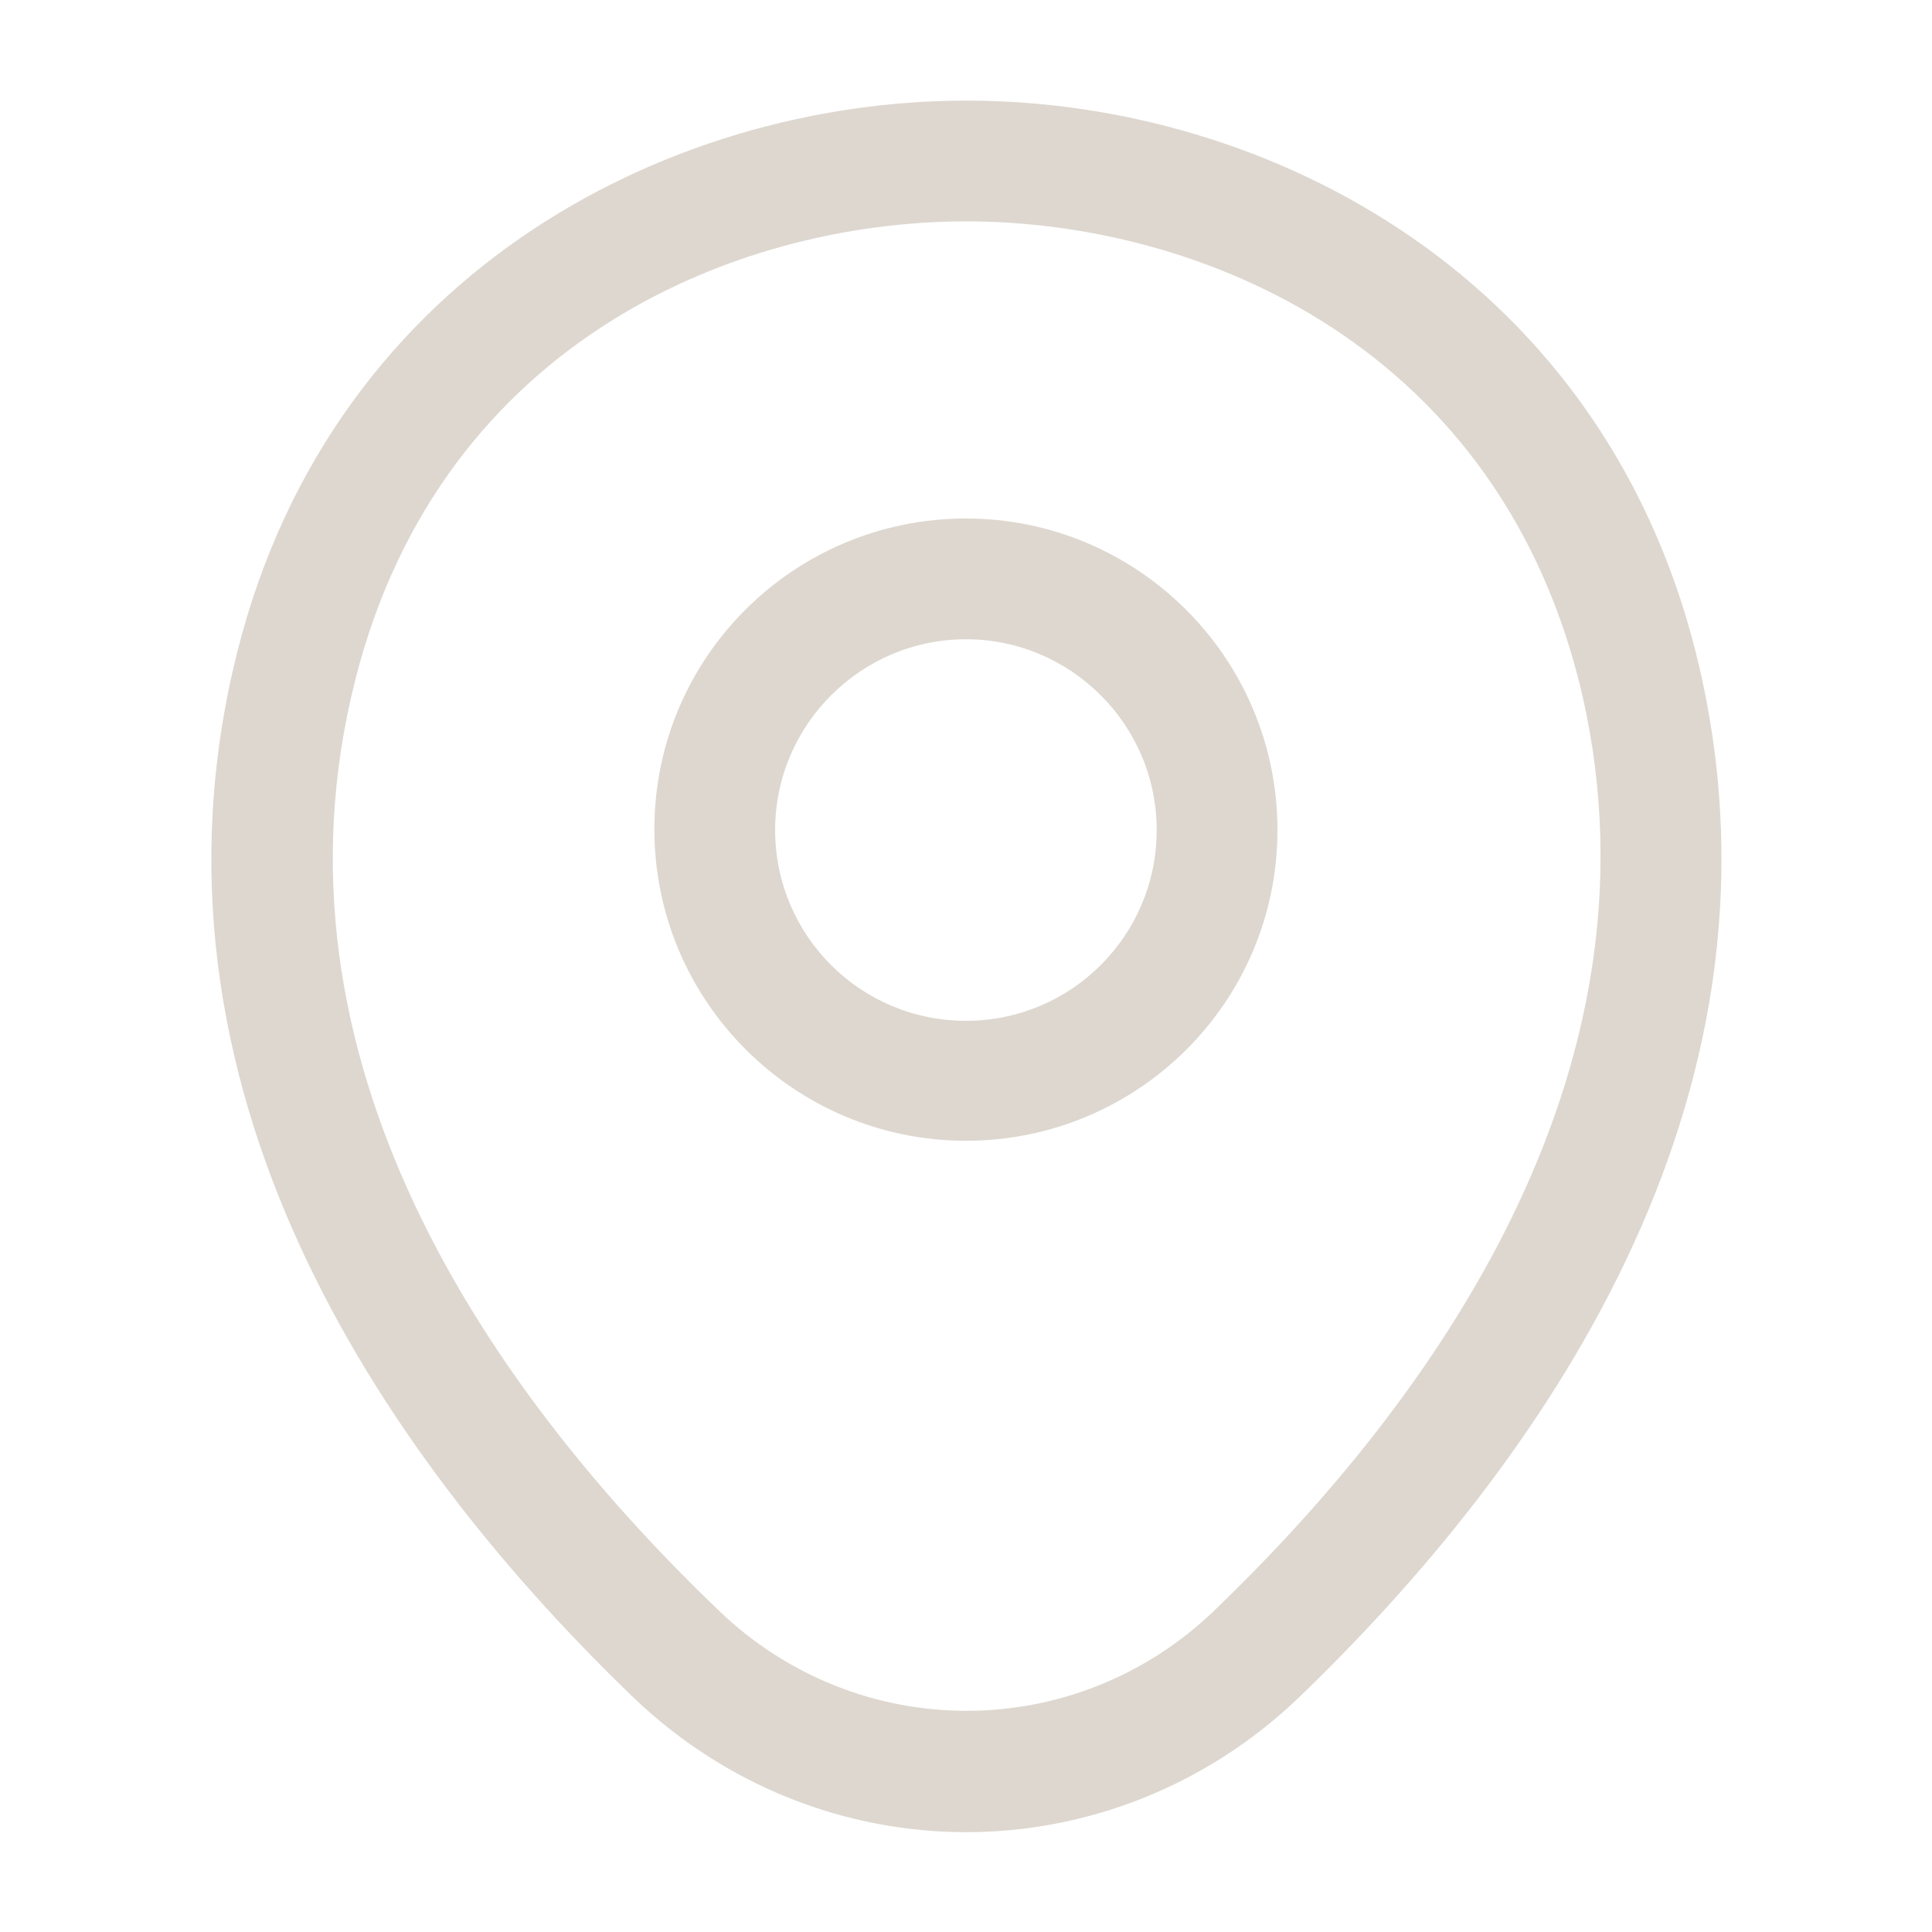
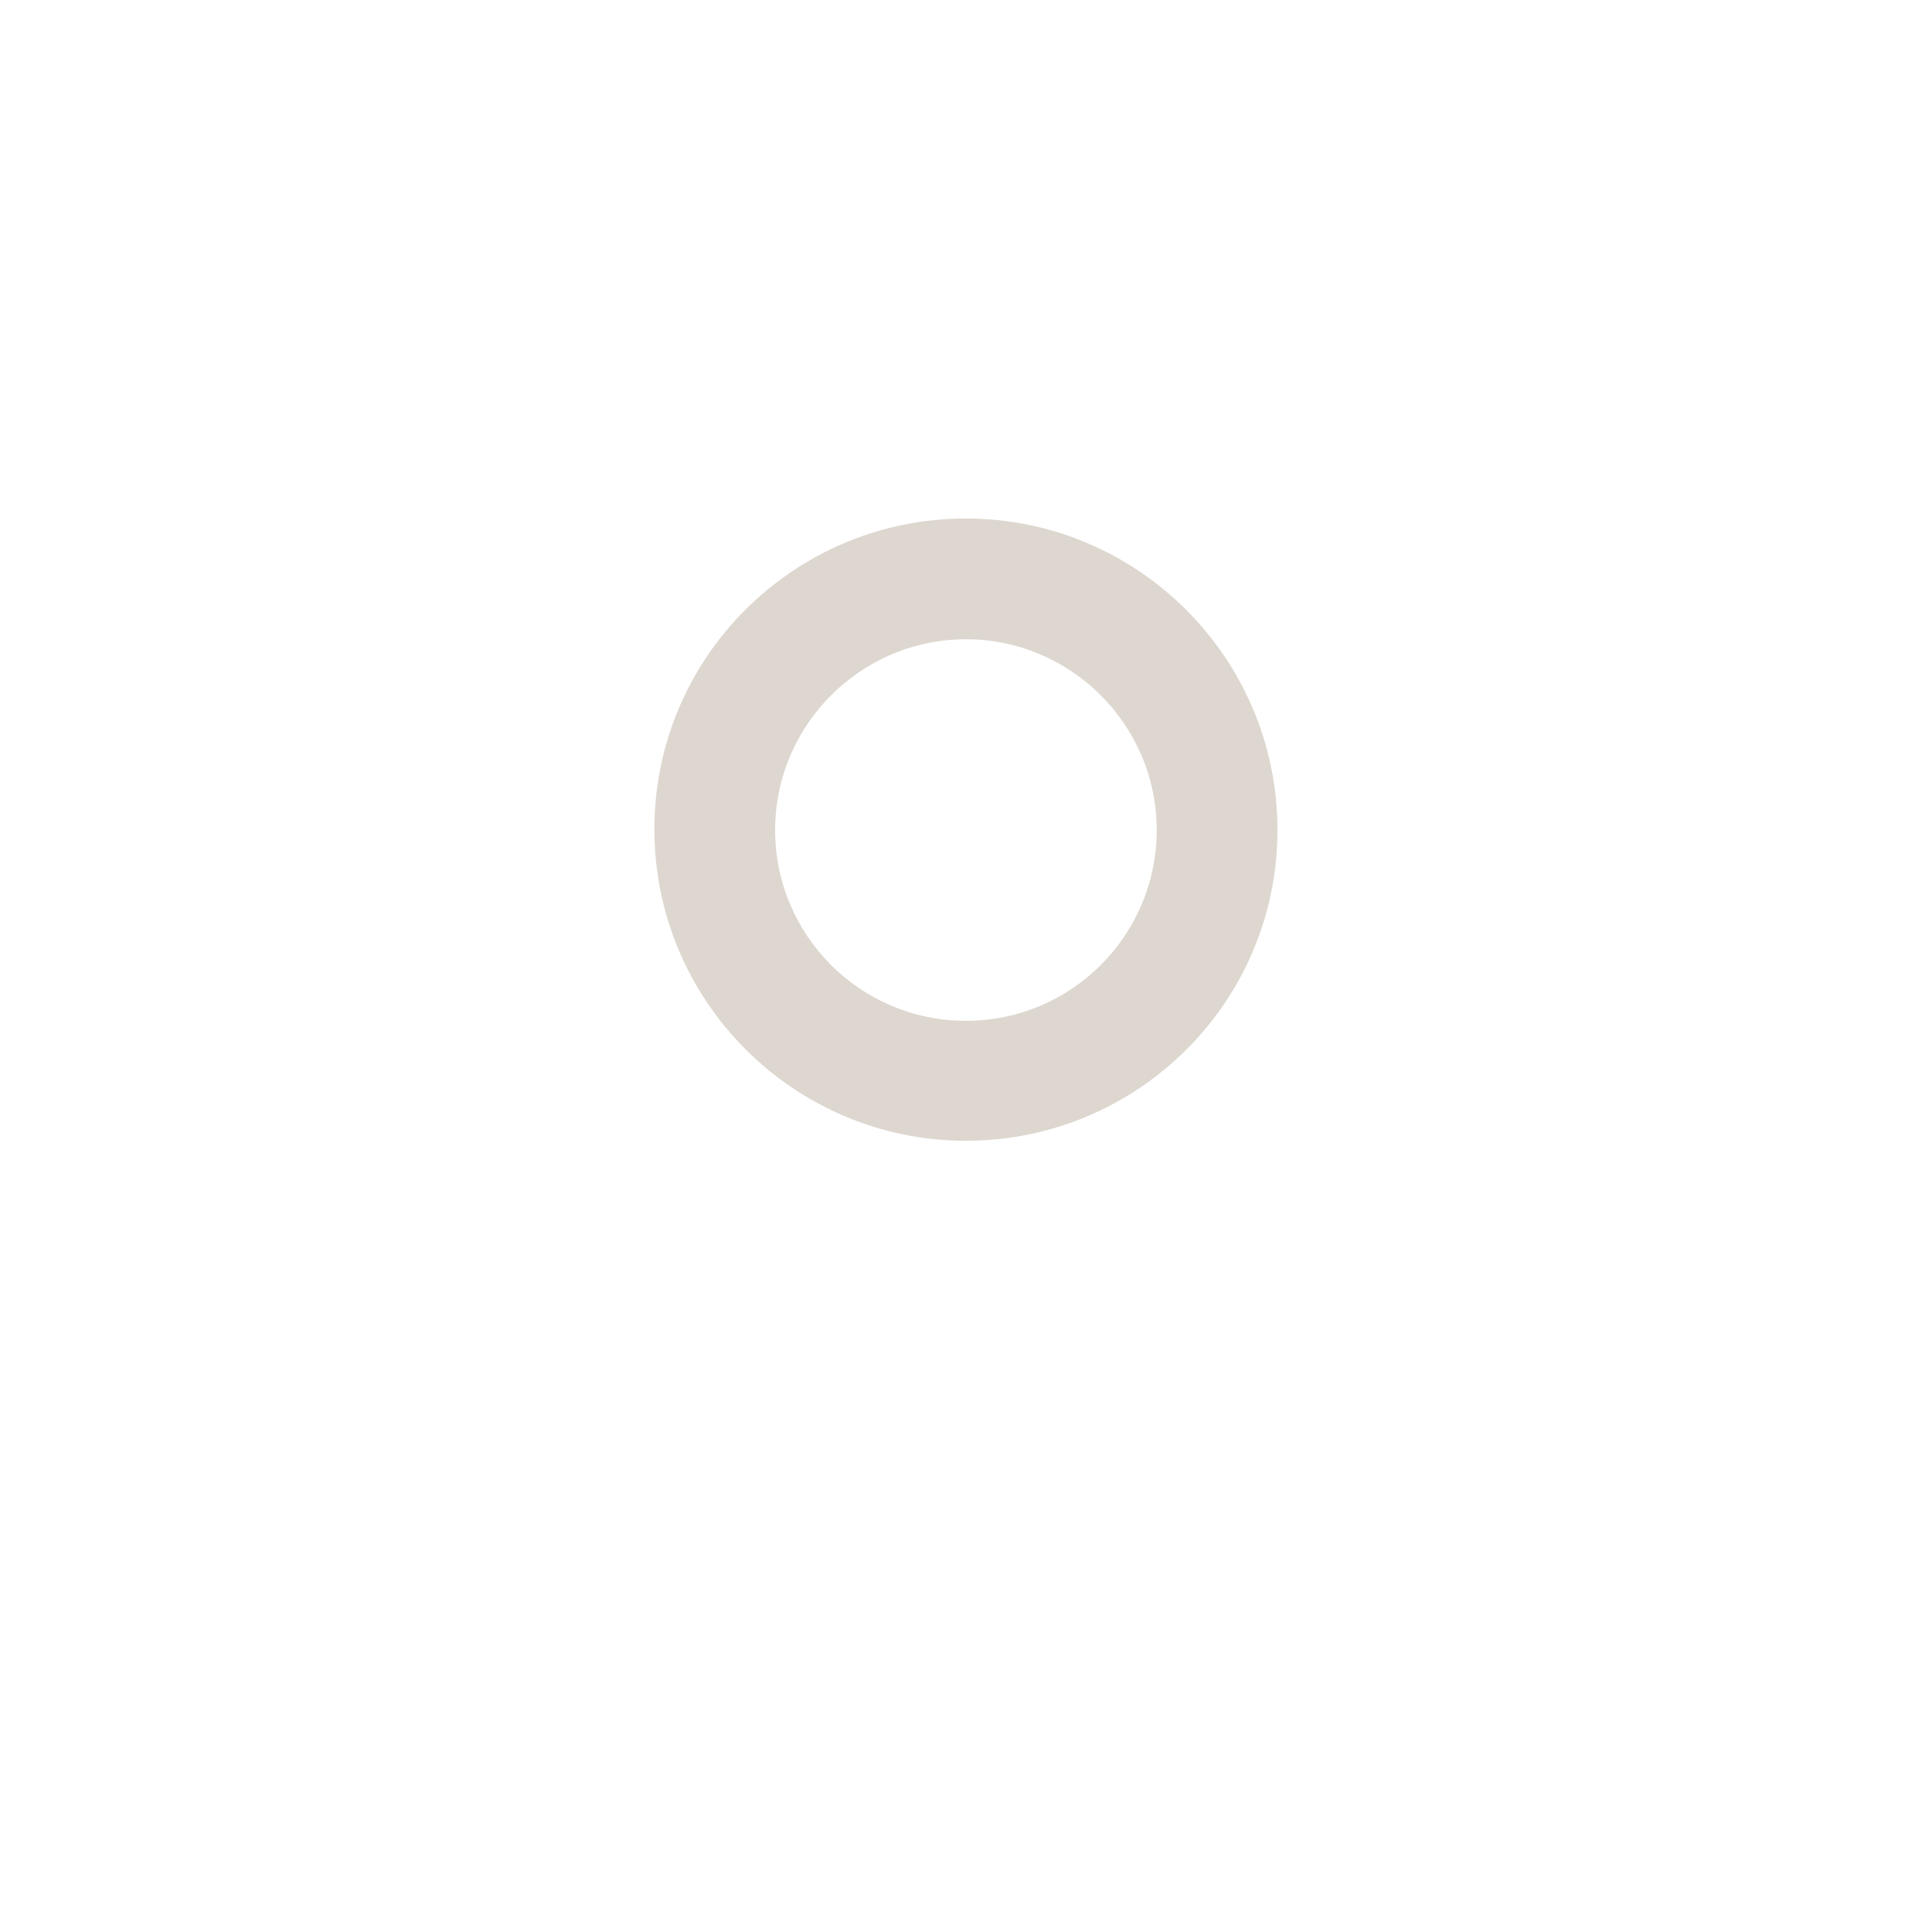
<svg xmlns="http://www.w3.org/2000/svg" width="24" height="24" viewBox="0 0 24 24" fill="none">
  <path d="M11.999 14.171C9.869 14.171 8.129 12.441 8.129 10.301C8.129 8.161 9.869 6.441 11.999 6.441C14.129 6.441 15.869 8.171 15.869 10.311C15.869 12.451 14.129 14.171 11.999 14.171ZM11.999 7.941C10.699 7.941 9.629 9.001 9.629 10.311C9.629 11.621 10.689 12.681 11.999 12.681C13.309 12.681 14.369 11.621 14.369 10.311C14.369 9.001 13.299 7.941 11.999 7.941Z" fill="#DDD7CF" />
-   <path d="M12.002 22.76C10.522 22.76 9.032 22.2 7.872 21.09C4.922 18.25 1.662 13.72 2.892 8.33C4.002 3.44 8.272 1.25 12.002 1.25C12.002 1.25 12.002 1.25 12.012 1.25C15.742 1.25 20.012 3.44 21.122 8.34C22.342 13.73 19.082 18.25 16.132 21.09C14.972 22.2 13.482 22.76 12.002 22.76ZM12.002 2.75C9.092 2.75 5.352 4.3 4.362 8.66C3.282 13.37 6.242 17.43 8.922 20C10.652 21.67 13.362 21.67 15.092 20C17.762 17.43 20.722 13.37 19.662 8.66C18.662 4.3 14.912 2.75 12.002 2.75Z" fill="#DDD7CF" />
</svg>